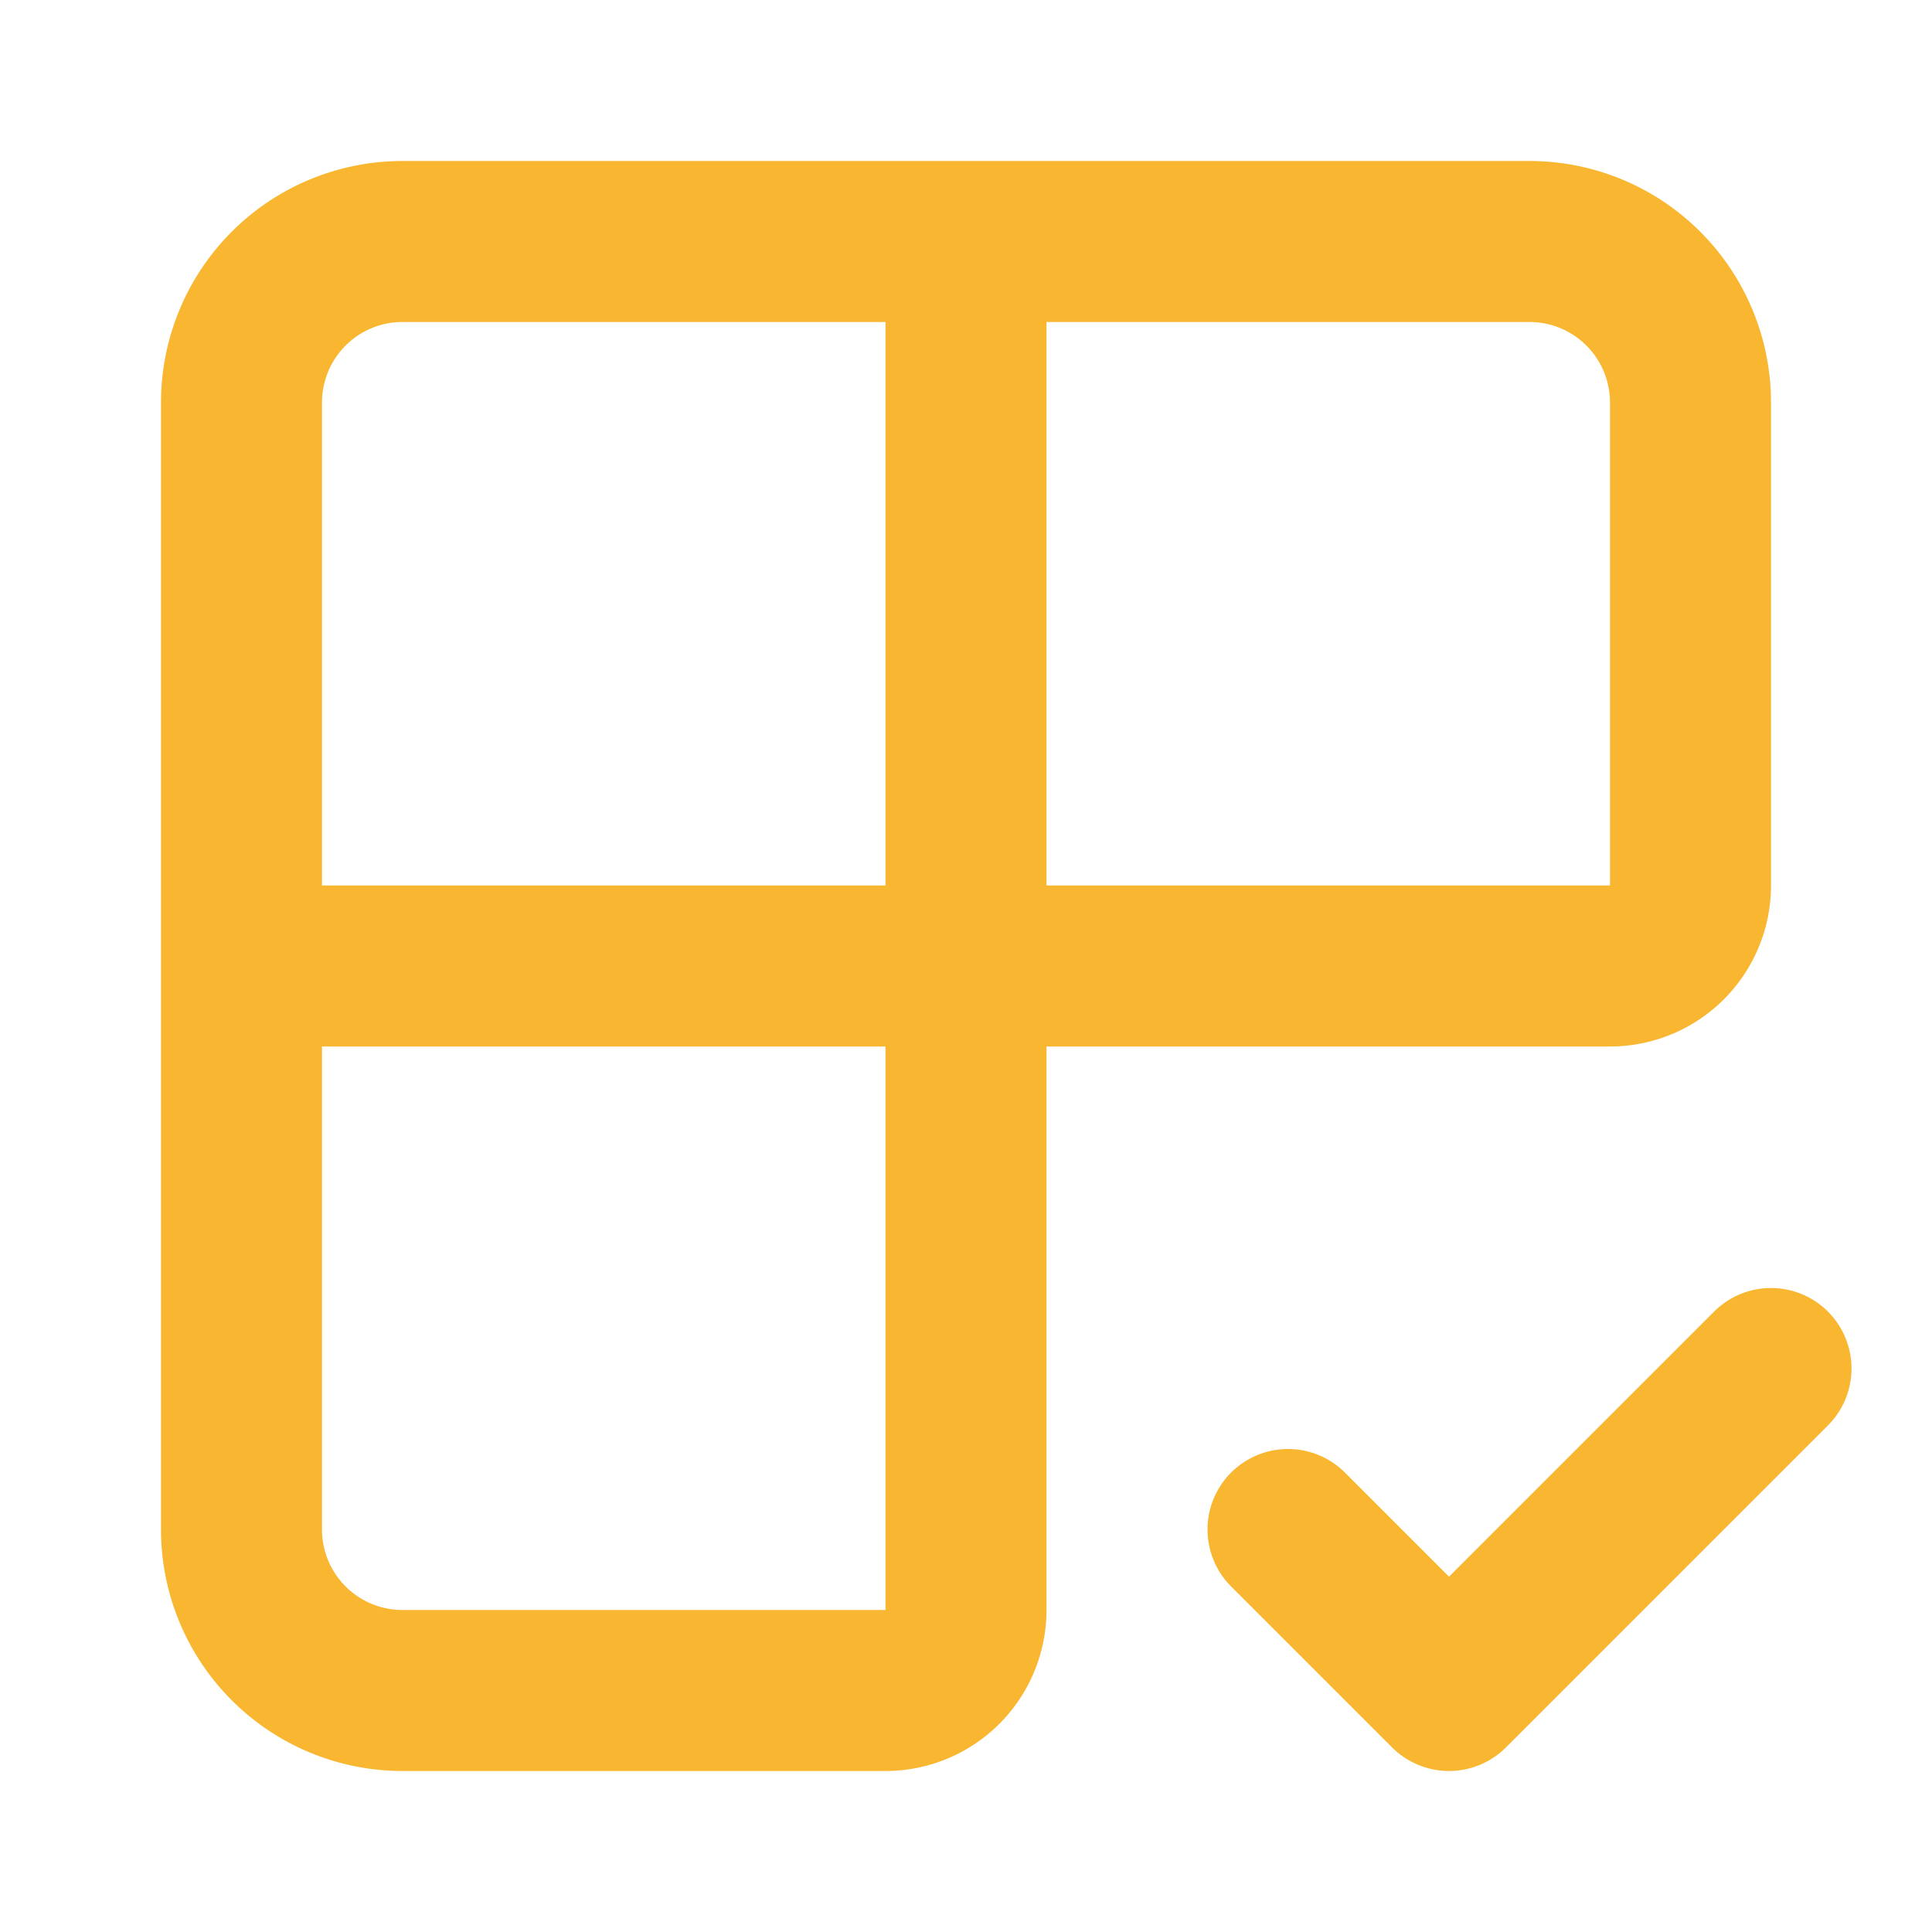
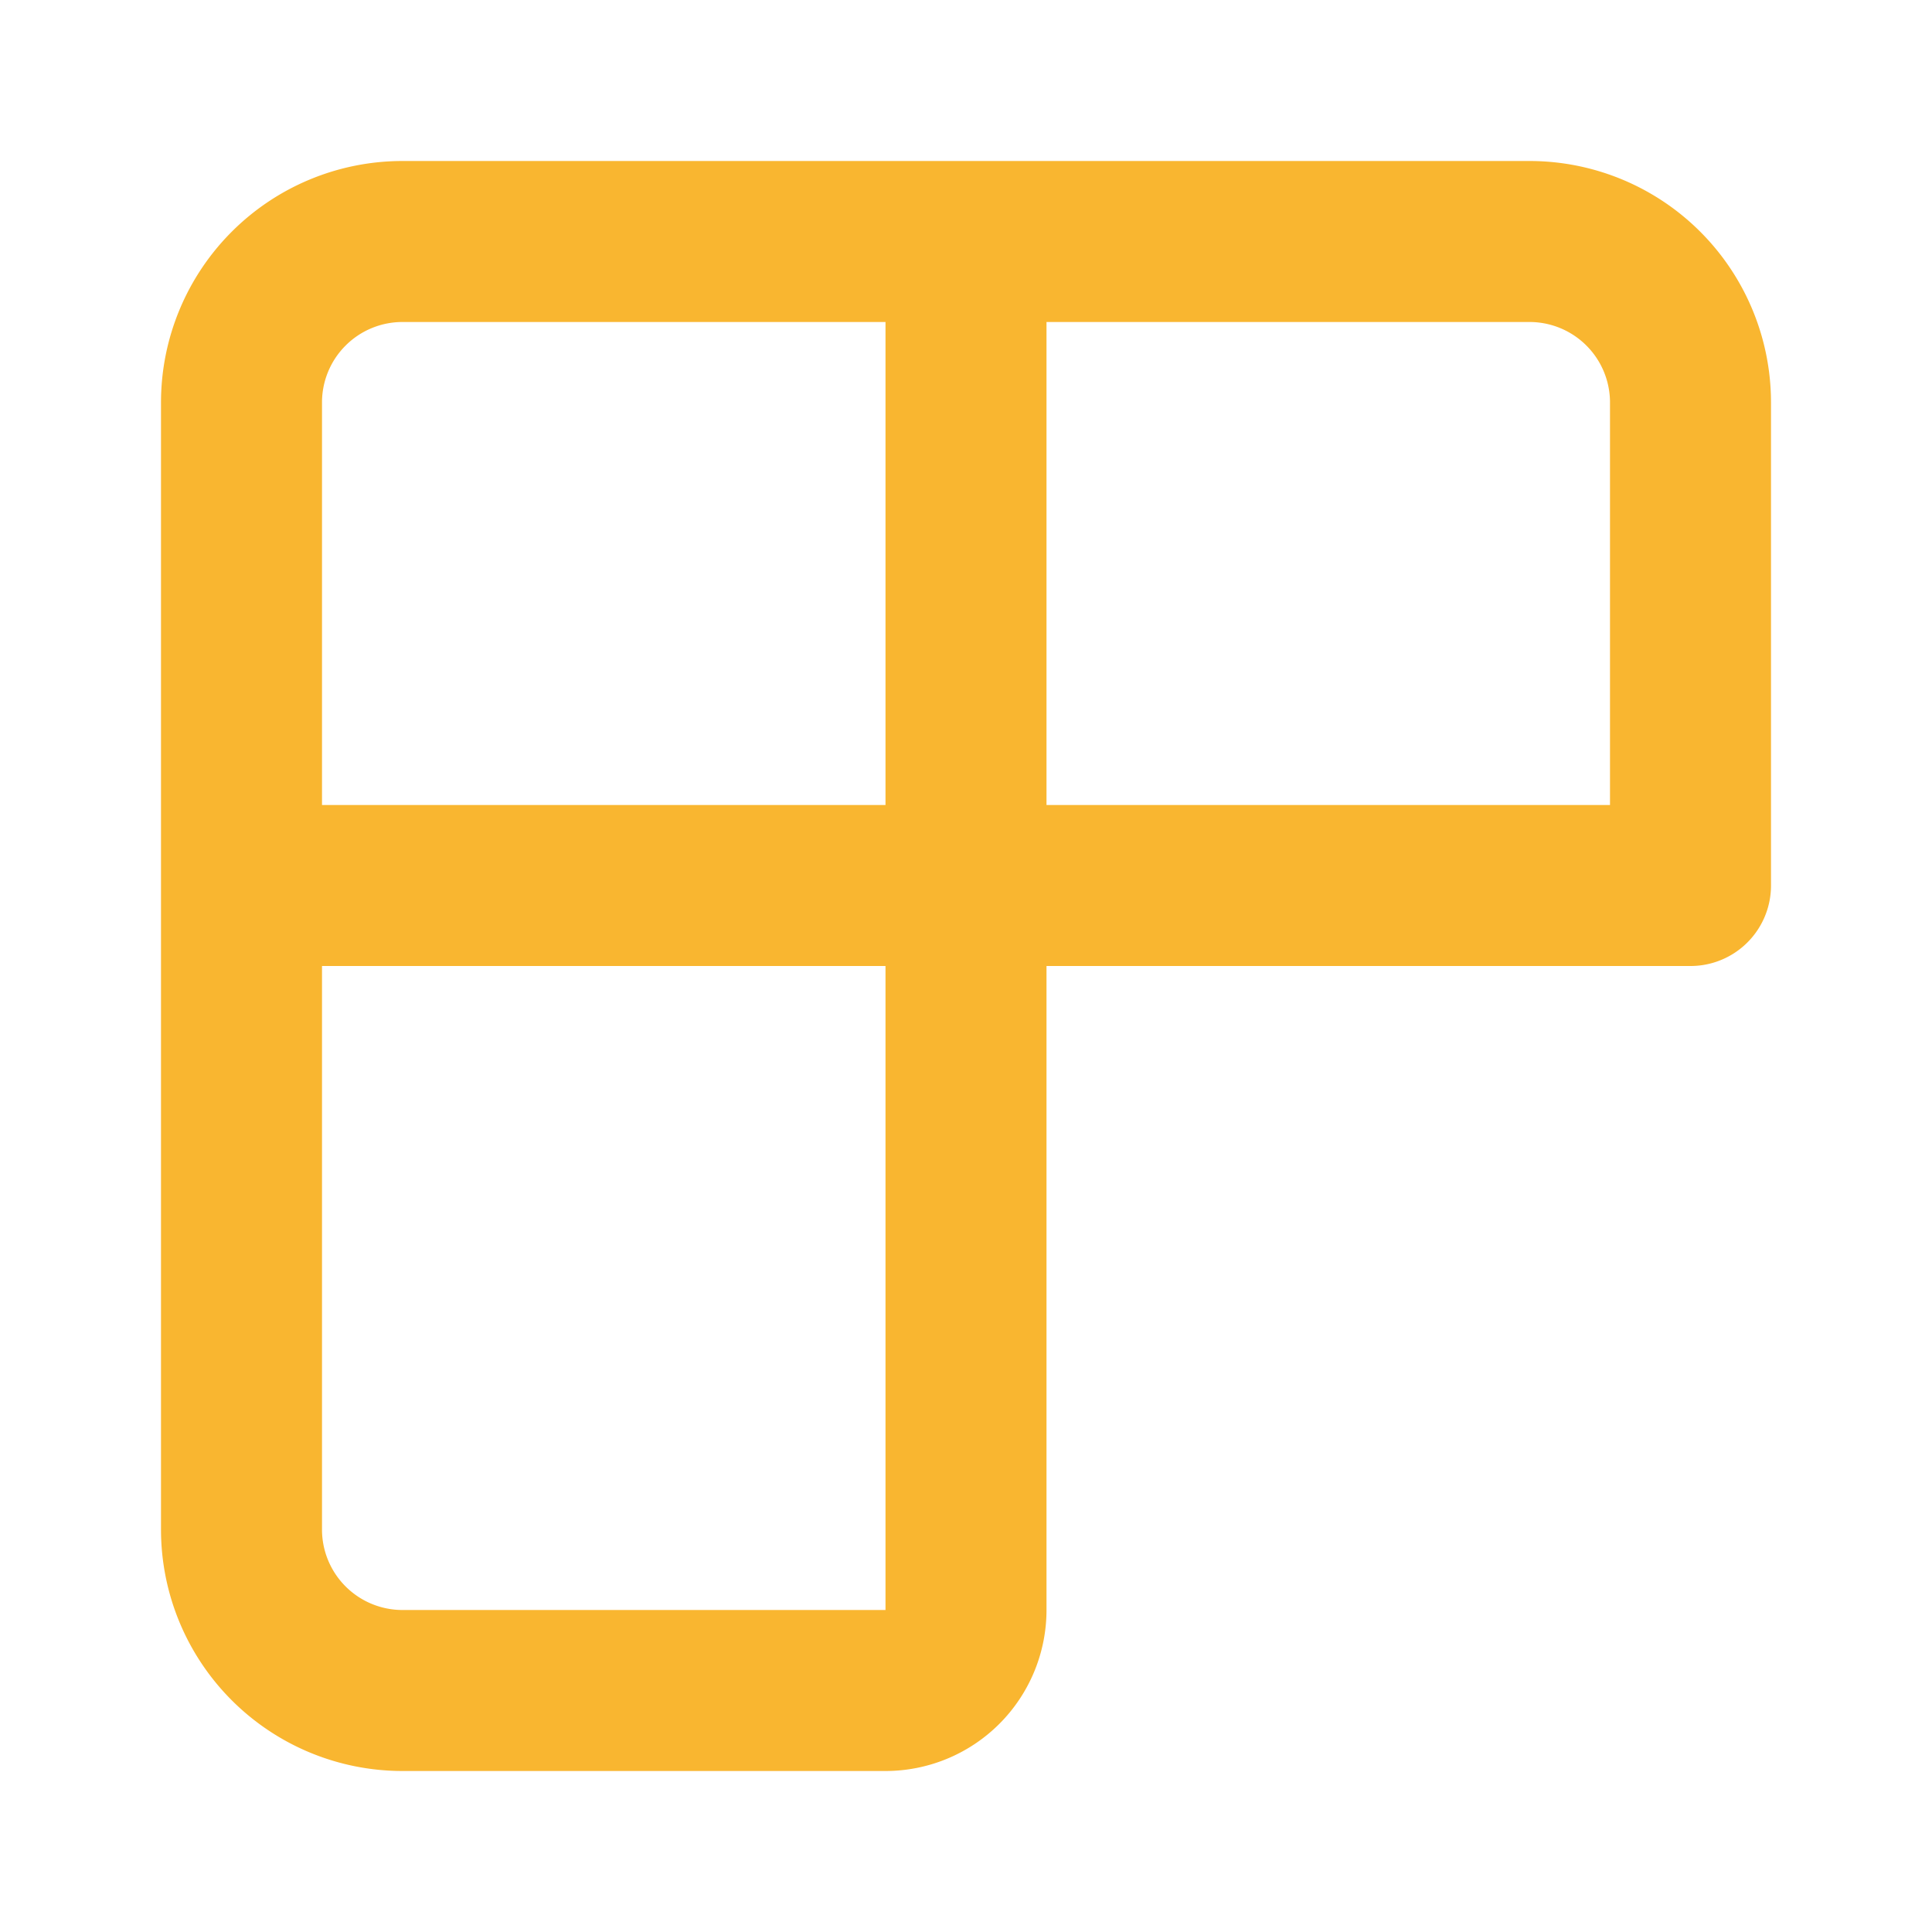
<svg xmlns="http://www.w3.org/2000/svg" width="36" height="36" viewBox="0 0 24 24" fill="none" stroke="#f9b630" stroke-width="2" stroke-linecap="round" stroke-linejoin="round" class="lucide lucide-grid2x2-check-icon lucide-grid-2x2-check">
-   <path d="M12 3v17a1 1 0 0 1-1 1H5a2 2 0 0 1-2-2V5a2 2 0 0 1 2-2h14a2 2 0 0 1 2 2v6a1 1 0 0 1-1 1H3" />
-   <path d="m16 19 2 2 4-4" />
+   <path d="M12 3v17a1 1 0 0 1-1 1H5a2 2 0 0 1-2-2V5a2 2 0 0 1 2-2h14a2 2 0 0 1 2 2v6H3" />
</svg>